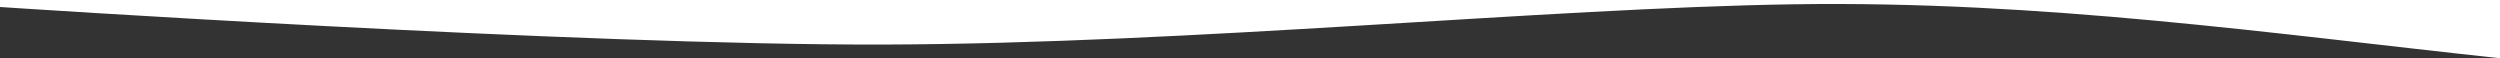
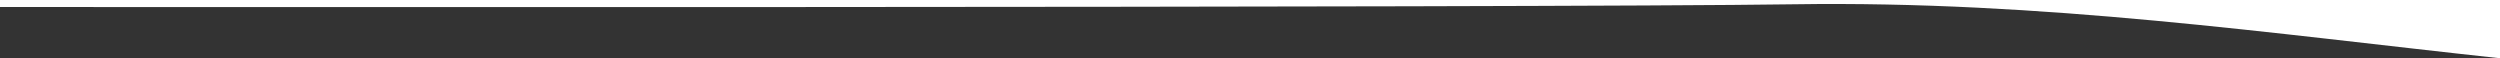
<svg xmlns="http://www.w3.org/2000/svg" width="1919.997" height="44.737" viewBox="0 0 1919.997 44.737">
  <rect x="0" y="0" width="1919.997" height="44.737" fill="#333333" stroke="none" />
  <defs>
    <style>
      .cls-1 {
        fill: #fff;
      }
    </style>
  </defs>
-   <path id="パス_9" data-name="パス 9" class="cls-1" d="M1920,355.263V400c-175.644-18.933-350.942-44.316-542.319-41.449s-461.3,30.234-698.575,30.923S0,360.637,0,360.637v-5.374Z" transform="translate(0 -355.263)" />
+   <path id="パス_9" data-name="パス 9" class="cls-1" d="M1920,355.263V400c-175.644-18.933-350.942-44.316-542.319-41.449S0,360.637,0,360.637v-5.374Z" transform="translate(0 -355.263)" />
</svg>